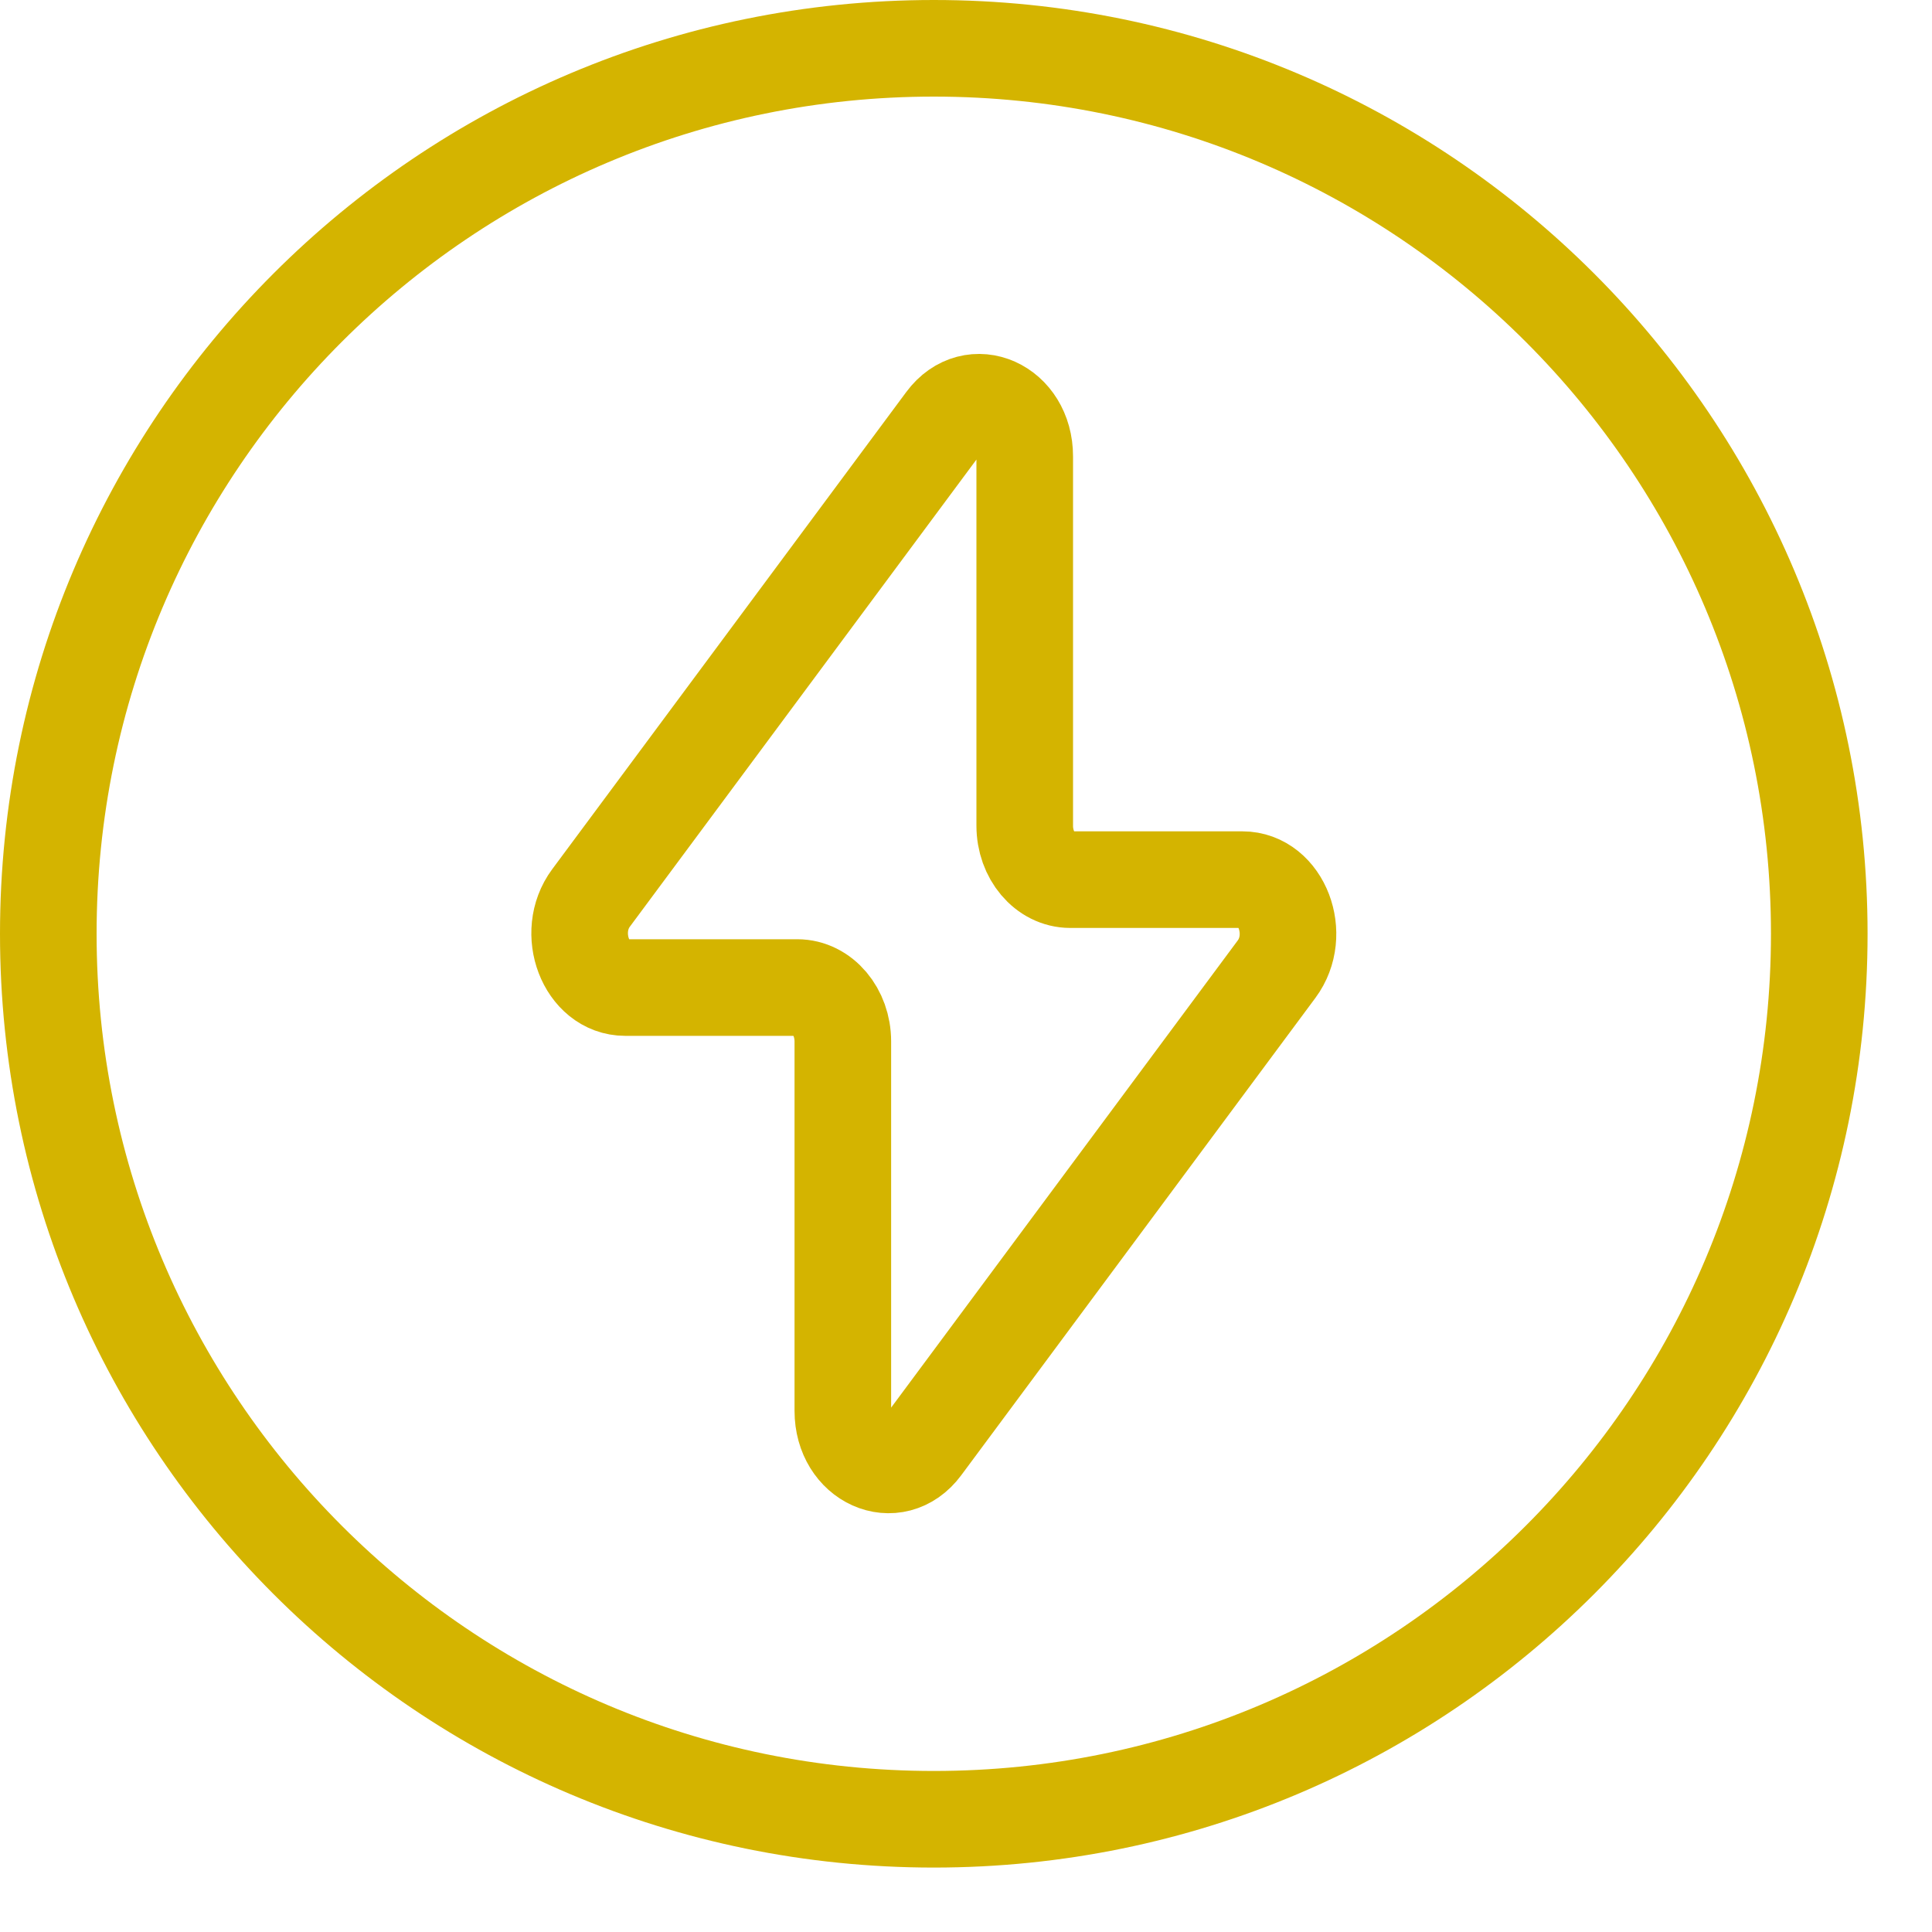
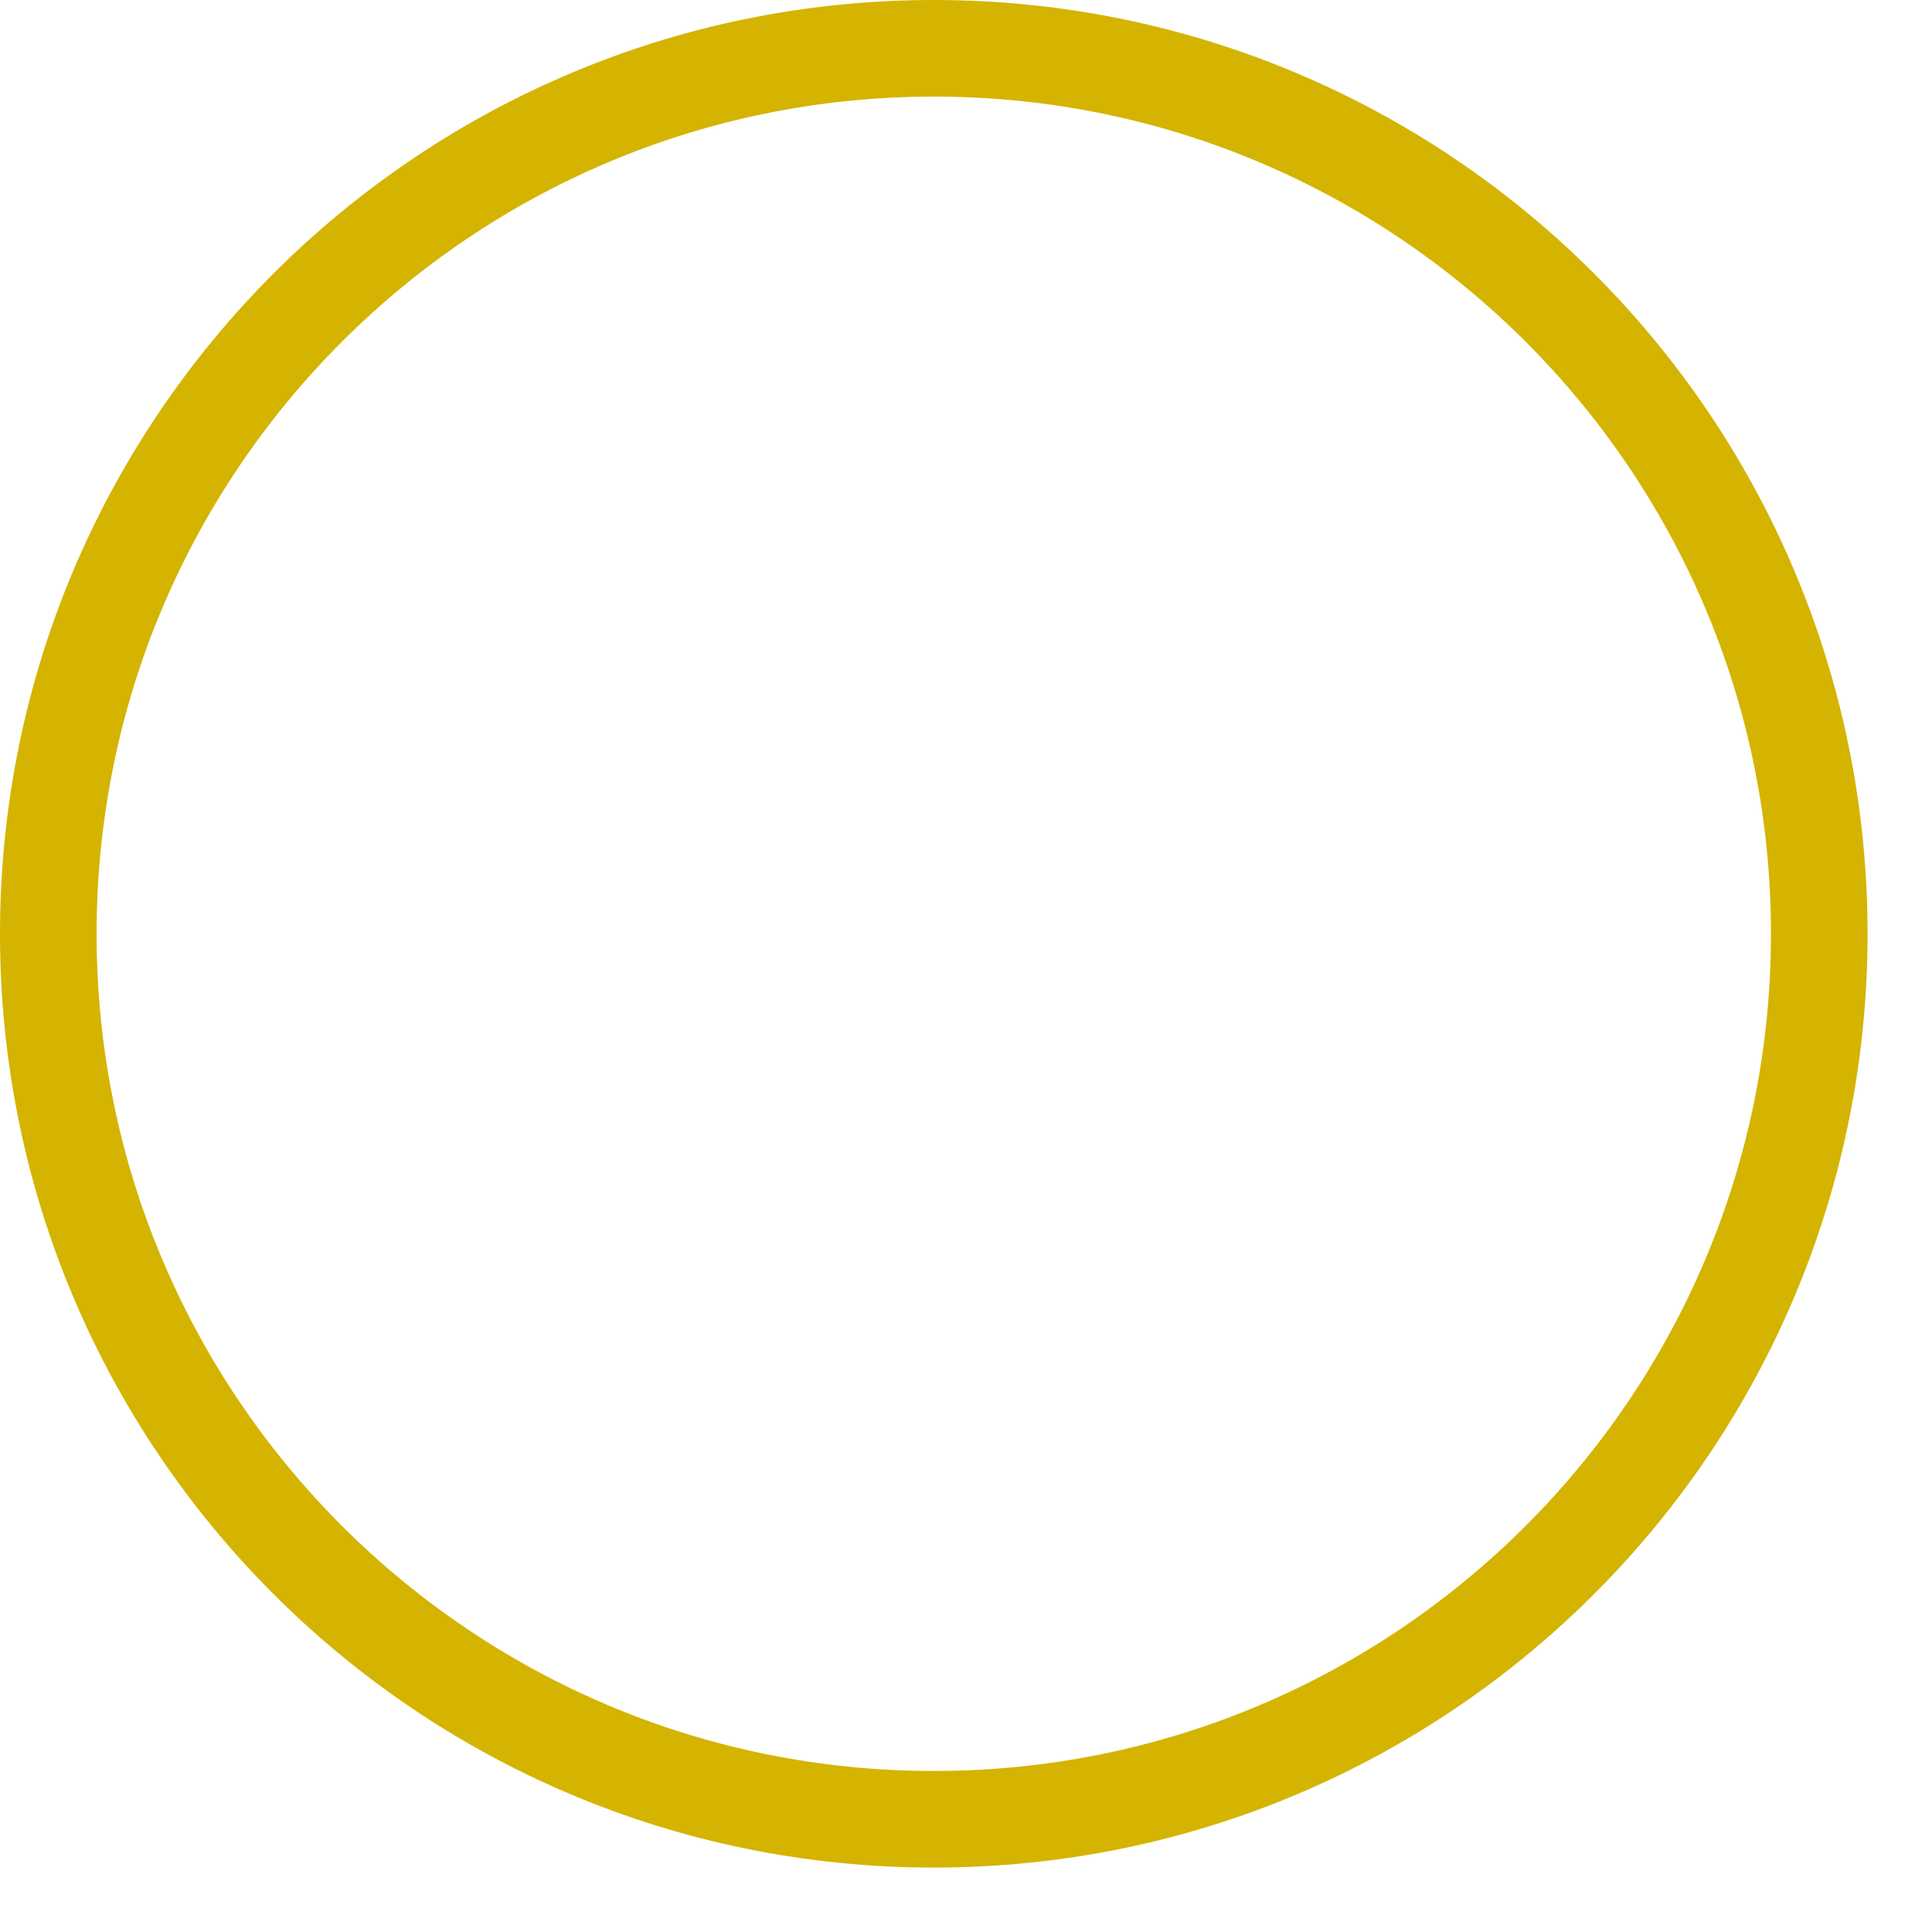
<svg xmlns="http://www.w3.org/2000/svg" width="20" height="20" viewBox="0 0 20 20" fill="none">
  <path d="M9.667 18.833C14.729 18.833 18.833 14.729 18.833 9.667C18.833 4.604 14.729 0.5 9.667 0.5C4.604 0.5 0.5 4.604 0.5 9.667C0.5 14.729 4.604 18.833 9.667 18.833Z" stroke="#D4B400" stroke-linecap="round" stroke-linejoin="round" />
-   <path d="M6.118 9.296L9.784 4.355C10.071 3.968 10.608 4.208 10.608 4.724V8.548C10.608 8.856 10.819 9.106 11.079 9.106H12.861C13.266 9.106 13.483 9.673 13.215 10.033L9.549 14.974C9.262 15.361 8.725 15.12 8.725 14.605V10.781C8.725 10.473 8.514 10.223 8.254 10.223H6.472C6.068 10.223 5.851 9.656 6.118 9.296Z" stroke="#D4B400" stroke-linecap="round" stroke-linejoin="round" />
</svg>